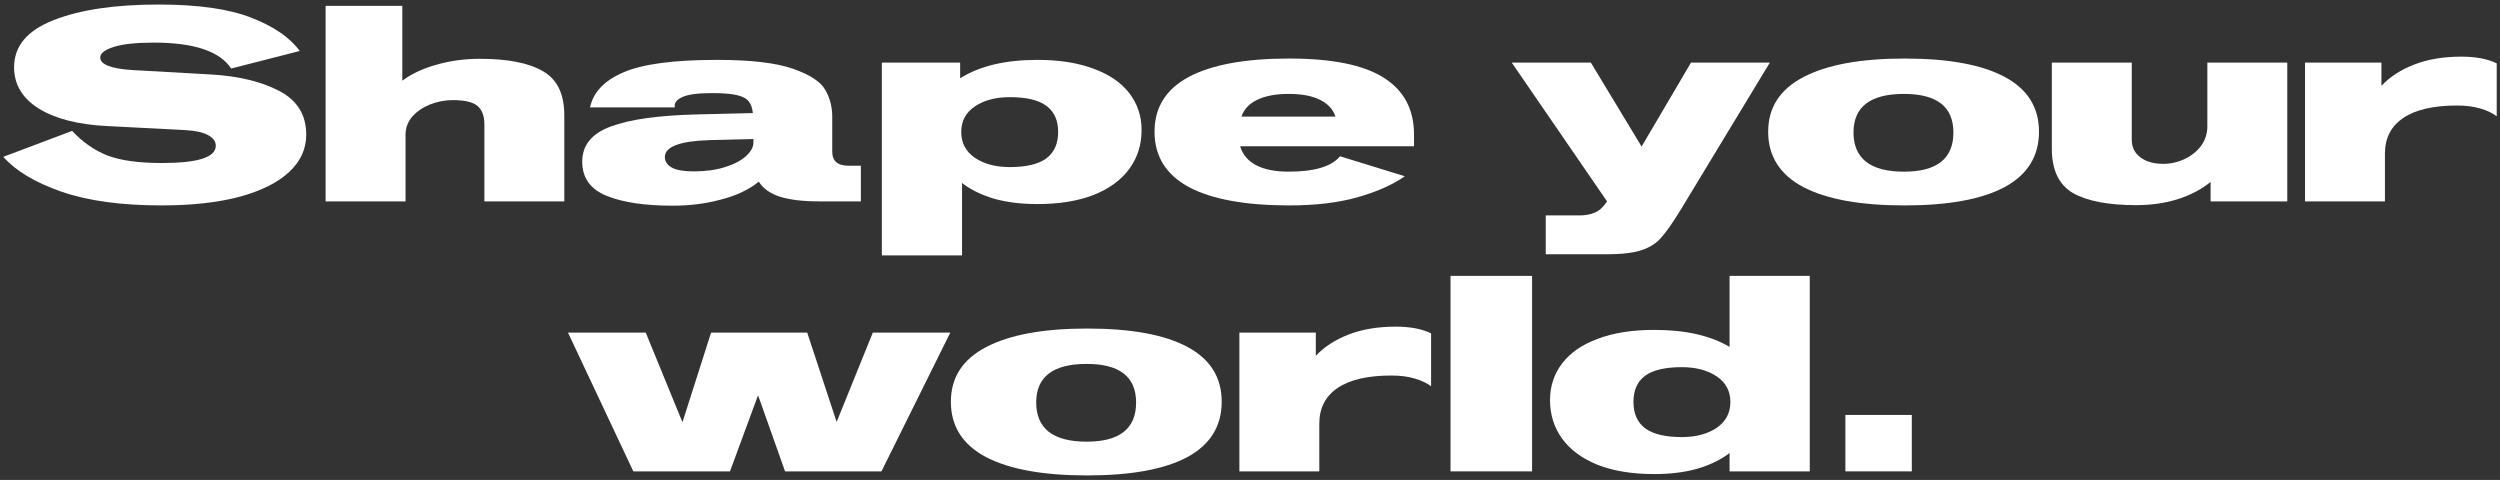
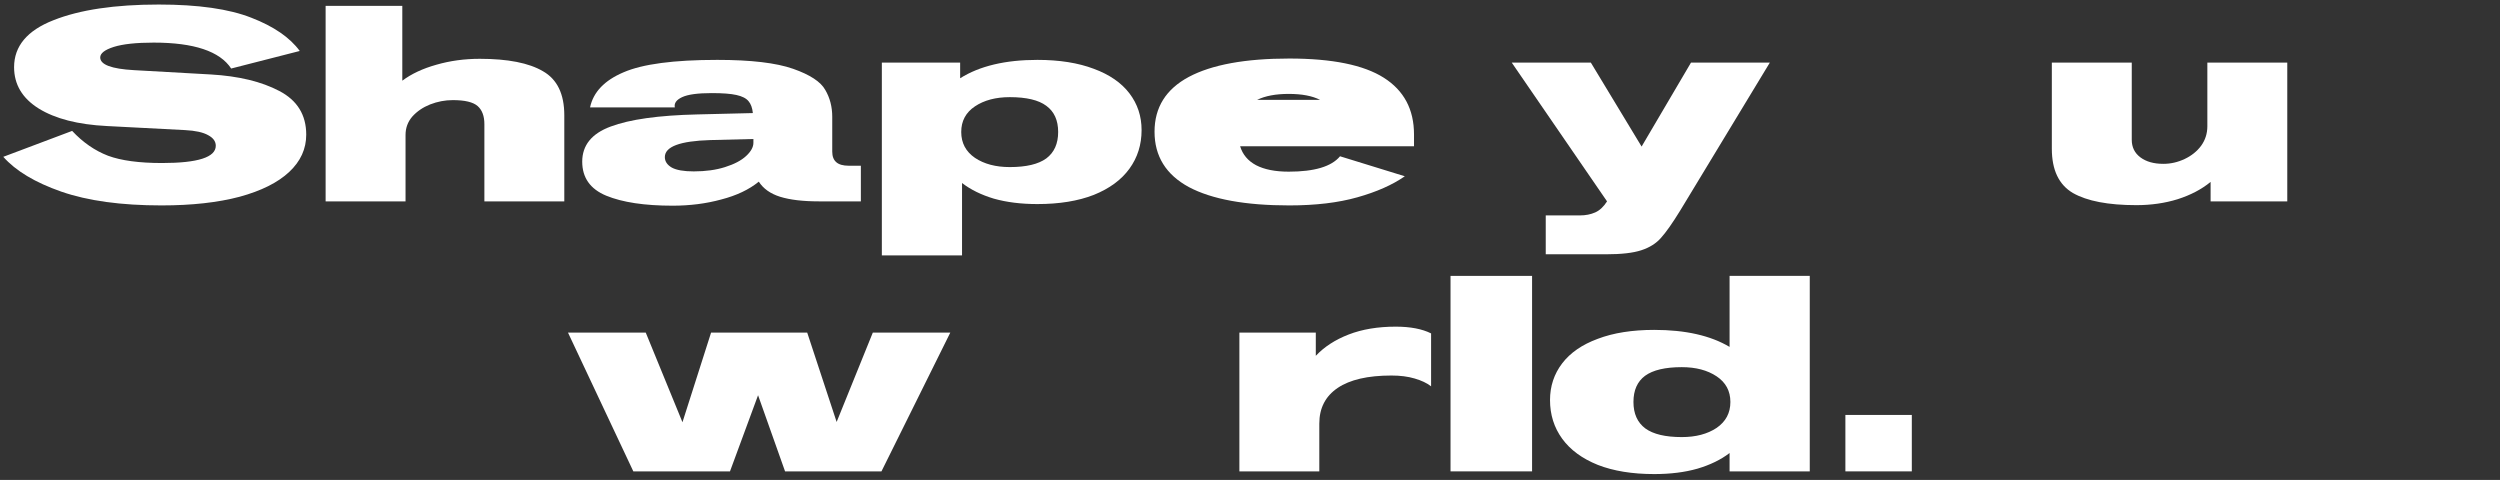
<svg xmlns="http://www.w3.org/2000/svg" width="474" height="91" viewBox="0 0 474 91" fill="none">
  <rect x="0" y="0" width="474" height="91" fill="#333333" stroke="none" />
  <path d="M362.479 78.673V89.372H349.886V78.673H362.479Z" fill="white" />
  <path d="M313.644 89.884C309.481 89.884 305.914 89.304 302.945 88.144C299.976 86.949 297.723 85.294 296.188 83.178C294.652 81.062 293.884 78.622 293.884 75.857C293.884 73.229 294.652 70.909 296.188 68.895C297.723 66.881 299.976 65.329 302.945 64.237C305.914 63.11 309.481 62.547 313.644 62.547C319.549 62.547 324.31 63.622 327.927 65.772V52.309H343.131V89.372H327.927V85.891C326.289 87.154 324.258 88.144 321.835 88.86C319.446 89.543 316.716 89.884 313.644 89.884ZM318.866 82.871C321.528 82.871 323.729 82.29 325.47 81.13C327.21 79.936 328.081 78.297 328.081 76.216C328.081 74.134 327.21 72.513 325.47 71.352C323.729 70.192 321.528 69.612 318.866 69.612C315.726 69.612 313.406 70.158 311.904 71.25C310.436 72.342 309.703 73.997 309.703 76.216C309.703 78.434 310.453 80.106 311.955 81.232C313.457 82.325 315.76 82.871 318.866 82.871Z" fill="white" />
  <path d="M275.02 52.309H290.481V89.372H275.02V52.309Z" fill="white" />
  <path d="M234.988 63.059H249.476V67.462C251.08 65.755 253.161 64.407 255.721 63.417C258.281 62.428 261.25 61.933 264.629 61.933C267.393 61.933 269.628 62.359 271.335 63.213V73.246C270.55 72.632 269.509 72.137 268.212 71.762C266.949 71.386 265.482 71.199 263.81 71.199C259.339 71.199 255.943 71.984 253.622 73.553C251.301 75.123 250.141 77.376 250.141 80.311V89.372H234.988V63.059Z" fill="white" />
-   <path d="M206.139 90.14C197.777 90.14 191.378 88.98 186.941 86.659C182.505 84.304 180.286 80.806 180.286 76.164C180.286 71.591 182.505 68.144 186.941 65.823C191.412 63.469 197.811 62.291 206.139 62.291C214.466 62.291 220.797 63.452 225.131 65.772C229.465 68.093 231.633 71.557 231.633 76.164C231.633 80.806 229.465 84.304 225.131 86.659C220.797 88.98 214.466 90.14 206.139 90.14ZM206.036 83.741C212.282 83.741 215.404 81.266 215.404 76.318C215.404 71.438 212.282 68.997 206.036 68.997C199.654 68.997 196.463 71.438 196.463 76.318C196.463 78.741 197.248 80.584 198.818 81.847C200.422 83.109 202.828 83.741 206.036 83.741Z" fill="white" />
  <path d="M107.69 63.059H122.433L129.395 80.055L134.822 63.059H153.046L158.626 80.004L165.486 63.059H180.178L167.124 89.372H148.848L143.729 74.936L138.405 89.372H120.078L107.69 63.059Z" fill="white" />
-   <path d="M437.03 11.866H451.518V16.269C453.122 14.563 455.204 13.214 457.763 12.225C460.323 11.235 463.292 10.74 466.671 10.74C469.435 10.74 471.67 11.167 473.377 12.02V22.054C472.592 21.439 471.551 20.945 470.254 20.569C468.991 20.194 467.524 20.006 465.852 20.006C461.381 20.006 457.985 20.791 455.664 22.361C453.344 23.931 452.183 26.183 452.183 29.118V38.179H437.03V11.866Z" fill="white" />
  <path d="M405.051 38.896C399.727 38.896 395.717 38.128 393.021 36.592C390.358 35.023 389.027 32.224 389.027 28.197V11.866H404.181V26.508C404.181 27.907 404.727 29.016 405.819 29.835C406.911 30.654 408.361 31.064 410.17 31.064C411.569 31.064 412.917 30.756 414.214 30.142C415.511 29.528 416.552 28.692 417.337 27.634C418.122 26.542 418.514 25.313 418.514 23.948V11.866H433.667V38.179H419.129V34.493C417.422 35.893 415.341 36.985 412.883 37.77C410.46 38.521 407.849 38.896 405.051 38.896Z" fill="white" />
-   <path d="M361.099 38.947C352.738 38.947 346.339 37.787 341.902 35.466C337.465 33.111 335.247 29.613 335.247 24.972C335.247 20.398 337.465 16.951 341.902 14.631C346.373 12.276 352.772 11.098 361.099 11.098C369.427 11.098 375.758 12.259 380.092 14.58C384.426 16.9 386.593 20.364 386.593 24.972C386.593 29.613 384.426 33.111 380.092 35.466C375.758 37.787 369.427 38.947 361.099 38.947ZM360.997 32.548C367.243 32.548 370.365 30.074 370.365 25.125C370.365 20.245 367.243 17.805 360.997 17.805C354.615 17.805 351.424 20.245 351.424 25.125C351.424 27.548 352.209 29.391 353.779 30.654C355.383 31.917 357.789 32.548 360.997 32.548Z" fill="white" />
  <path d="M293.073 40.841H299.575C300.633 40.841 301.588 40.654 302.441 40.278C303.295 39.903 304.045 39.203 304.694 38.179L286.623 11.866H301.622L311.247 27.787L320.615 11.866H335.563L318.567 39.92C317.1 42.309 315.888 44.032 314.932 45.09C314.011 46.148 312.765 46.933 311.195 47.445C309.66 47.957 307.424 48.213 304.489 48.213H293.073V40.841Z" fill="white" />
-   <path d="M244.445 38.947C236.118 38.947 229.77 37.787 225.401 35.466C221.067 33.111 218.9 29.613 218.9 24.972C218.9 20.364 221.067 16.9 225.401 14.58C229.77 12.259 236.118 11.098 244.445 11.098C252.567 11.098 258.54 12.31 262.362 14.733C266.185 17.156 268.096 20.74 268.096 25.484V27.736H235.128C235.606 29.306 236.612 30.5 238.148 31.32C239.718 32.139 241.783 32.548 244.342 32.548C249.223 32.548 252.465 31.576 254.069 29.63L266.355 33.419C264 35.057 260.997 36.388 257.345 37.411C253.728 38.435 249.428 38.947 244.445 38.947ZM253.199 22.105C252.755 20.74 251.782 19.682 250.281 18.931C248.813 18.18 246.834 17.805 244.342 17.805C241.885 17.805 239.889 18.18 238.353 18.931C236.851 19.648 235.862 20.706 235.384 22.105H253.199Z" fill="white" />
+   <path d="M244.445 38.947C236.118 38.947 229.77 37.787 225.401 35.466C221.067 33.111 218.9 29.613 218.9 24.972C218.9 20.364 221.067 16.9 225.401 14.58C229.77 12.259 236.118 11.098 244.445 11.098C252.567 11.098 258.54 12.31 262.362 14.733C266.185 17.156 268.096 20.74 268.096 25.484V27.736H235.128C235.606 29.306 236.612 30.5 238.148 31.32C239.718 32.139 241.783 32.548 244.342 32.548C249.223 32.548 252.465 31.576 254.069 29.63L266.355 33.419C264 35.057 260.997 36.388 257.345 37.411C253.728 38.435 249.428 38.947 244.445 38.947ZM253.199 22.105C252.755 20.74 251.782 19.682 250.281 18.931C248.813 18.18 246.834 17.805 244.342 17.805C241.885 17.805 239.889 18.18 238.353 18.931H253.199Z" fill="white" />
  <path d="M167.198 11.866H182.044V14.836C185.73 12.515 190.61 11.354 196.685 11.354C200.849 11.354 204.415 11.918 207.384 13.044C210.353 14.136 212.606 15.689 214.142 17.702C215.678 19.716 216.445 22.037 216.445 24.665C216.445 27.429 215.678 29.869 214.142 31.985C212.606 34.101 210.353 35.756 207.384 36.951C204.415 38.111 200.849 38.691 196.685 38.691C193.613 38.691 190.866 38.35 188.443 37.667C186.054 36.951 184.04 35.961 182.402 34.698V48.418H167.198V11.866ZM191.463 31.678C194.569 31.678 196.873 31.132 198.374 30.04C199.876 28.914 200.627 27.241 200.627 25.023C200.627 22.805 199.876 21.149 198.374 20.057C196.907 18.965 194.603 18.419 191.463 18.419C188.801 18.419 186.6 18.999 184.86 20.16C183.119 21.32 182.249 22.941 182.249 25.023C182.249 27.105 183.119 28.743 184.86 29.937C186.6 31.098 188.801 31.678 191.463 31.678Z" fill="white" />
  <path d="M155.234 38.179C152.231 38.179 149.791 37.889 147.914 37.309C146.071 36.729 144.723 35.773 143.869 34.442C142.026 35.944 139.655 37.07 136.754 37.821C133.887 38.606 130.815 38.998 127.539 38.998C122.215 38.998 118.017 38.367 114.946 37.104C111.908 35.842 110.389 33.692 110.389 30.654C110.389 27.548 112.181 25.33 115.765 23.999C119.382 22.634 124.86 21.866 132.197 21.695L142.743 21.439C142.641 20.45 142.368 19.699 141.924 19.187C141.48 18.641 140.712 18.248 139.62 18.009C138.562 17.771 137.01 17.651 134.962 17.651C132.3 17.651 130.423 17.907 129.331 18.419C128.239 18.931 127.778 19.579 127.948 20.364H111.874C112.488 17.463 114.604 15.245 118.222 13.709C121.839 12.139 127.761 11.354 135.986 11.354C142.368 11.354 147.163 11.918 150.371 13.044C153.579 14.17 155.61 15.501 156.463 17.037C157.35 18.538 157.794 20.245 157.794 22.156V28.76C157.794 29.647 158.05 30.313 158.562 30.756C159.074 31.2 159.859 31.422 160.917 31.422H163.22V38.179H155.234ZM126.054 29.784C126.054 30.603 126.498 31.268 127.385 31.78C128.273 32.258 129.655 32.497 131.532 32.497C133.784 32.497 135.764 32.224 137.47 31.678C139.211 31.132 140.542 30.432 141.463 29.579C142.385 28.726 142.846 27.89 142.846 27.071V26.354L134.655 26.559C128.921 26.729 126.054 27.804 126.054 29.784Z" fill="white" />
  <path d="M61.737 1.116H76.276V15.296C78.016 13.999 80.166 12.993 82.726 12.276C85.32 11.525 88.067 11.15 90.968 11.15C96.292 11.15 100.285 11.935 102.947 13.505C105.643 15.04 106.991 17.822 106.991 21.849V38.179H91.838V23.538C91.838 22.003 91.412 20.859 90.559 20.108C89.705 19.358 88.135 18.982 85.849 18.982C84.381 18.982 82.948 19.255 81.549 19.801C80.183 20.347 79.057 21.115 78.17 22.105C77.317 23.095 76.89 24.255 76.89 25.586V38.179H61.737V1.116Z" fill="white" />
  <path d="M30.622 38.947C22.977 38.947 16.646 38.077 11.63 36.337C6.647 34.596 2.978 32.395 0.623 29.733L13.677 24.818C15.725 27.002 17.994 28.572 20.486 29.528C22.977 30.449 26.39 30.91 30.724 30.91C37.516 30.91 40.912 29.818 40.912 27.634C40.912 26.815 40.434 26.149 39.478 25.637C38.523 25.091 37.055 24.767 35.076 24.665L20.281 23.897C14.786 23.624 10.469 22.515 7.329 20.569C4.224 18.624 2.671 16.013 2.671 12.737C2.671 8.744 5.162 5.774 10.145 3.829C15.128 1.85 21.783 0.86 30.11 0.86C37.584 0.86 43.437 1.696 47.669 3.368C51.901 5.007 54.956 7.105 56.833 9.665L43.83 12.993C41.68 9.716 36.782 8.078 29.137 8.078C25.827 8.078 23.302 8.351 21.561 8.897C19.855 9.443 19.001 10.109 19.001 10.894C19.001 12.259 21.134 13.061 25.4 13.3L39.99 14.119C45.246 14.426 49.563 15.467 52.942 17.242C56.355 19.016 58.061 21.781 58.061 25.535C58.061 28.231 56.986 30.586 54.836 32.599C52.686 34.613 49.546 36.183 45.417 37.309C41.287 38.401 36.356 38.947 30.622 38.947Z" fill="white" />
</svg>